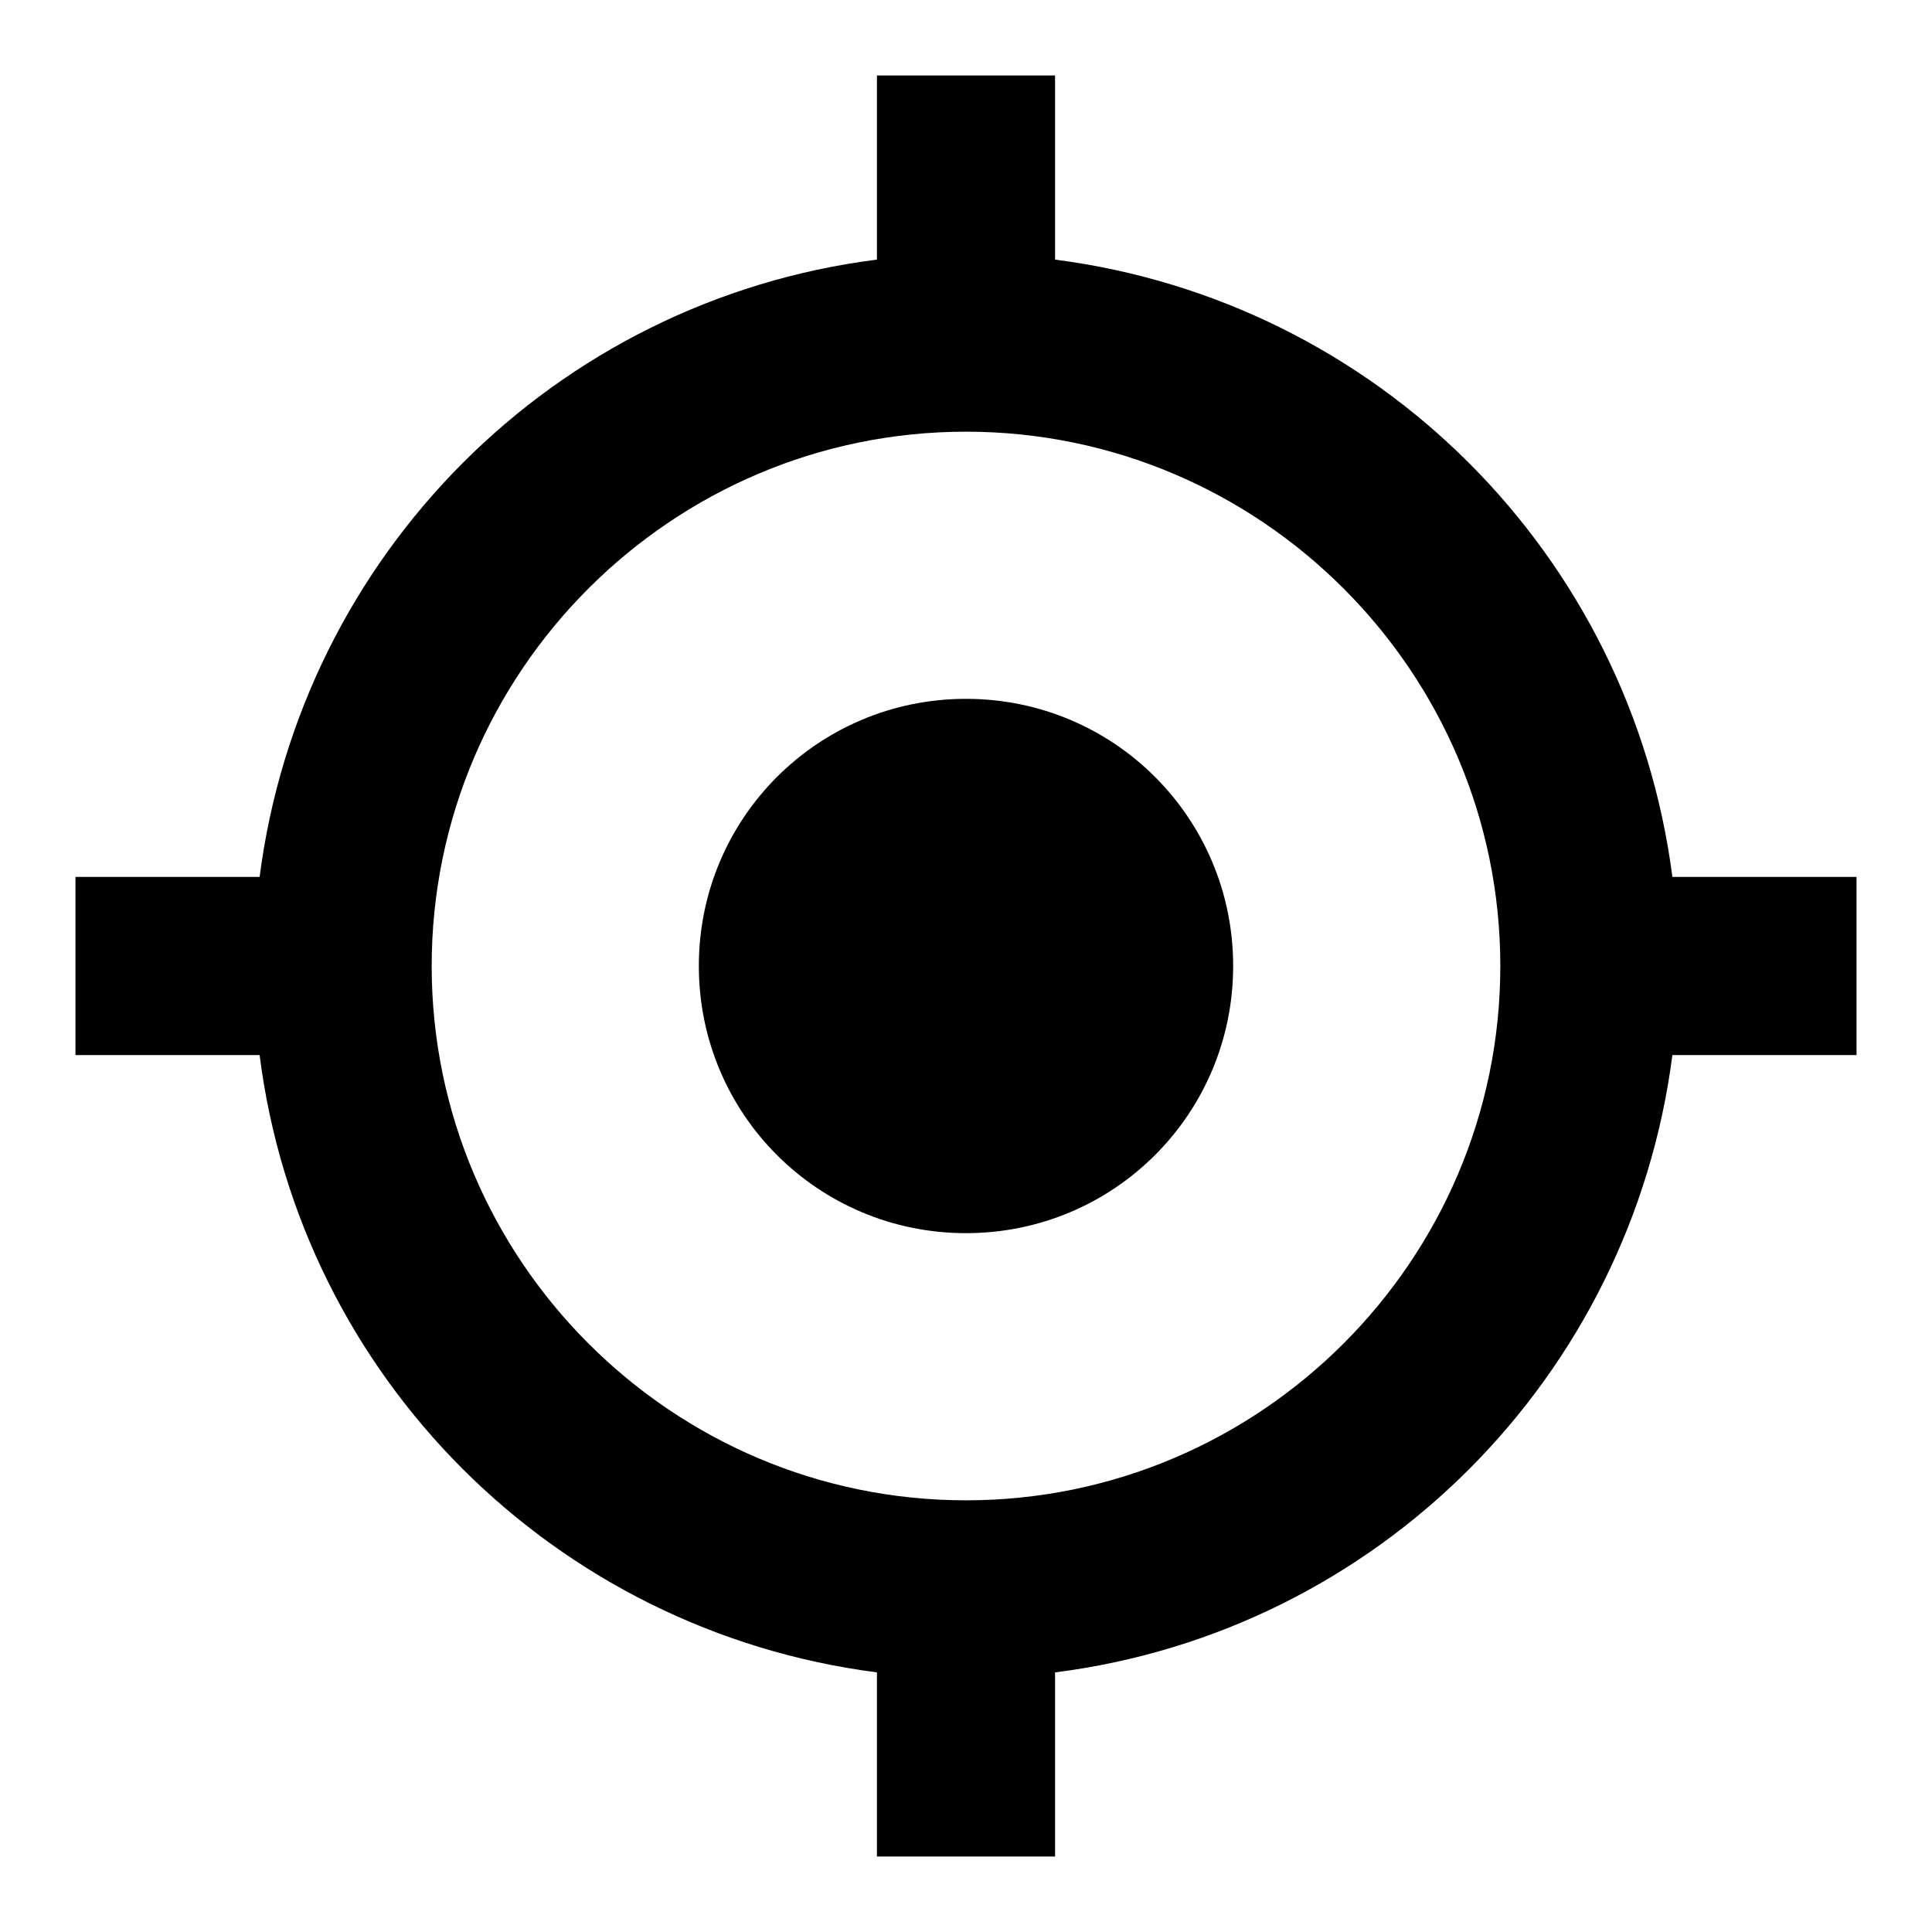
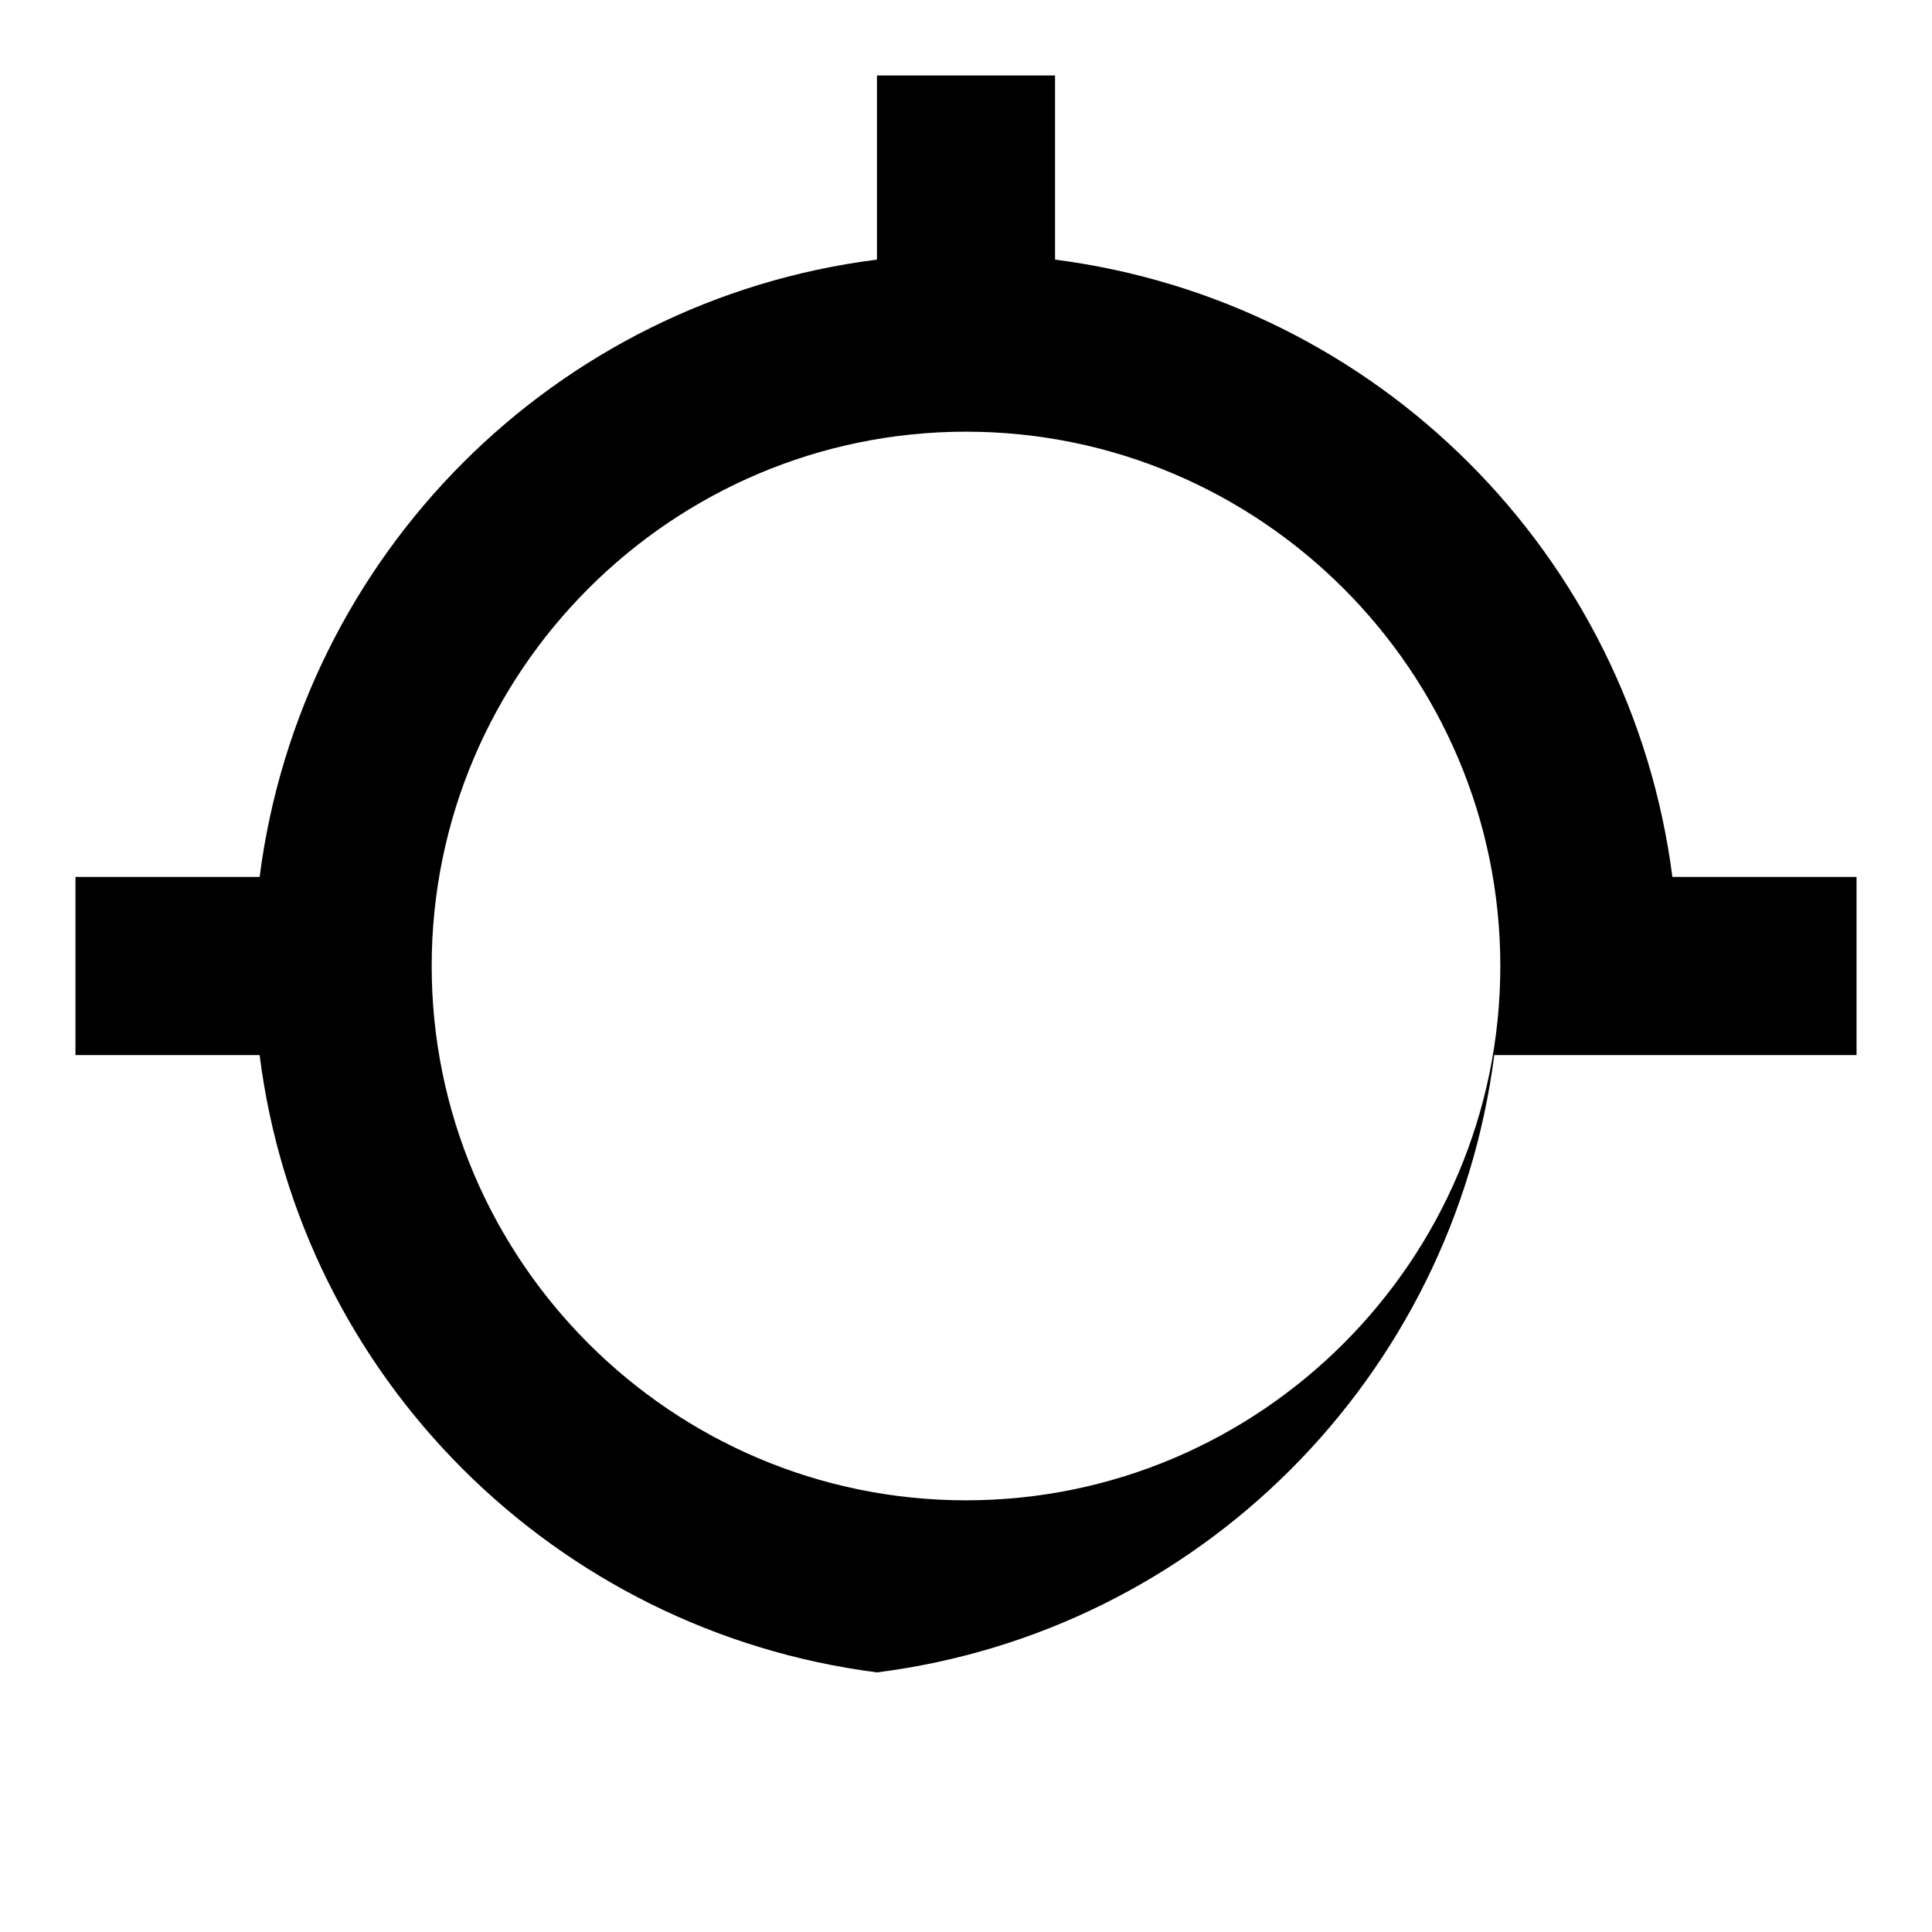
<svg xmlns="http://www.w3.org/2000/svg" version="1.1" x="0px" y="0px" viewBox="0 0 256 256" enable-background="new 0 0 256 256" xml:space="preserve">
  <g>
-     <path fill="#000000" d="M92.6,128c0,19.6,15.8,35.4,35.4,35.4c19.6,0,35.4-15.8,35.4-35.4S147.6,92.6,128,92.6 C108.4,92.6,92.6,108.4,92.6,128z" />
-     <path fill="#000000" d="M139.8,34.4V10h-23.6v24.4c-42.7,5.4-76.3,39.1-81.8,81.8H10v23.6h24.4c5.4,42.7,39.1,76.3,81.8,81.8V246 h23.6v-24.4c42.7-5.4,76.3-39.1,81.8-81.8H246v-23.6h-24.4C216.1,73.5,182.5,39.9,139.8,34.4z M128,198.8 c-39,0-70.8-31.8-70.8-70.8c0-39,31.8-70.8,70.8-70.8c39,0,70.8,31.8,70.8,70.8C198.8,167,167,198.8,128,198.8z" />
+     <path fill="#000000" d="M139.8,34.4V10h-23.6v24.4c-42.7,5.4-76.3,39.1-81.8,81.8H10v23.6h24.4c5.4,42.7,39.1,76.3,81.8,81.8V246 v-24.4c42.7-5.4,76.3-39.1,81.8-81.8H246v-23.6h-24.4C216.1,73.5,182.5,39.9,139.8,34.4z M128,198.8 c-39,0-70.8-31.8-70.8-70.8c0-39,31.8-70.8,70.8-70.8c39,0,70.8,31.8,70.8,70.8C198.8,167,167,198.8,128,198.8z" />
  </g>
</svg>